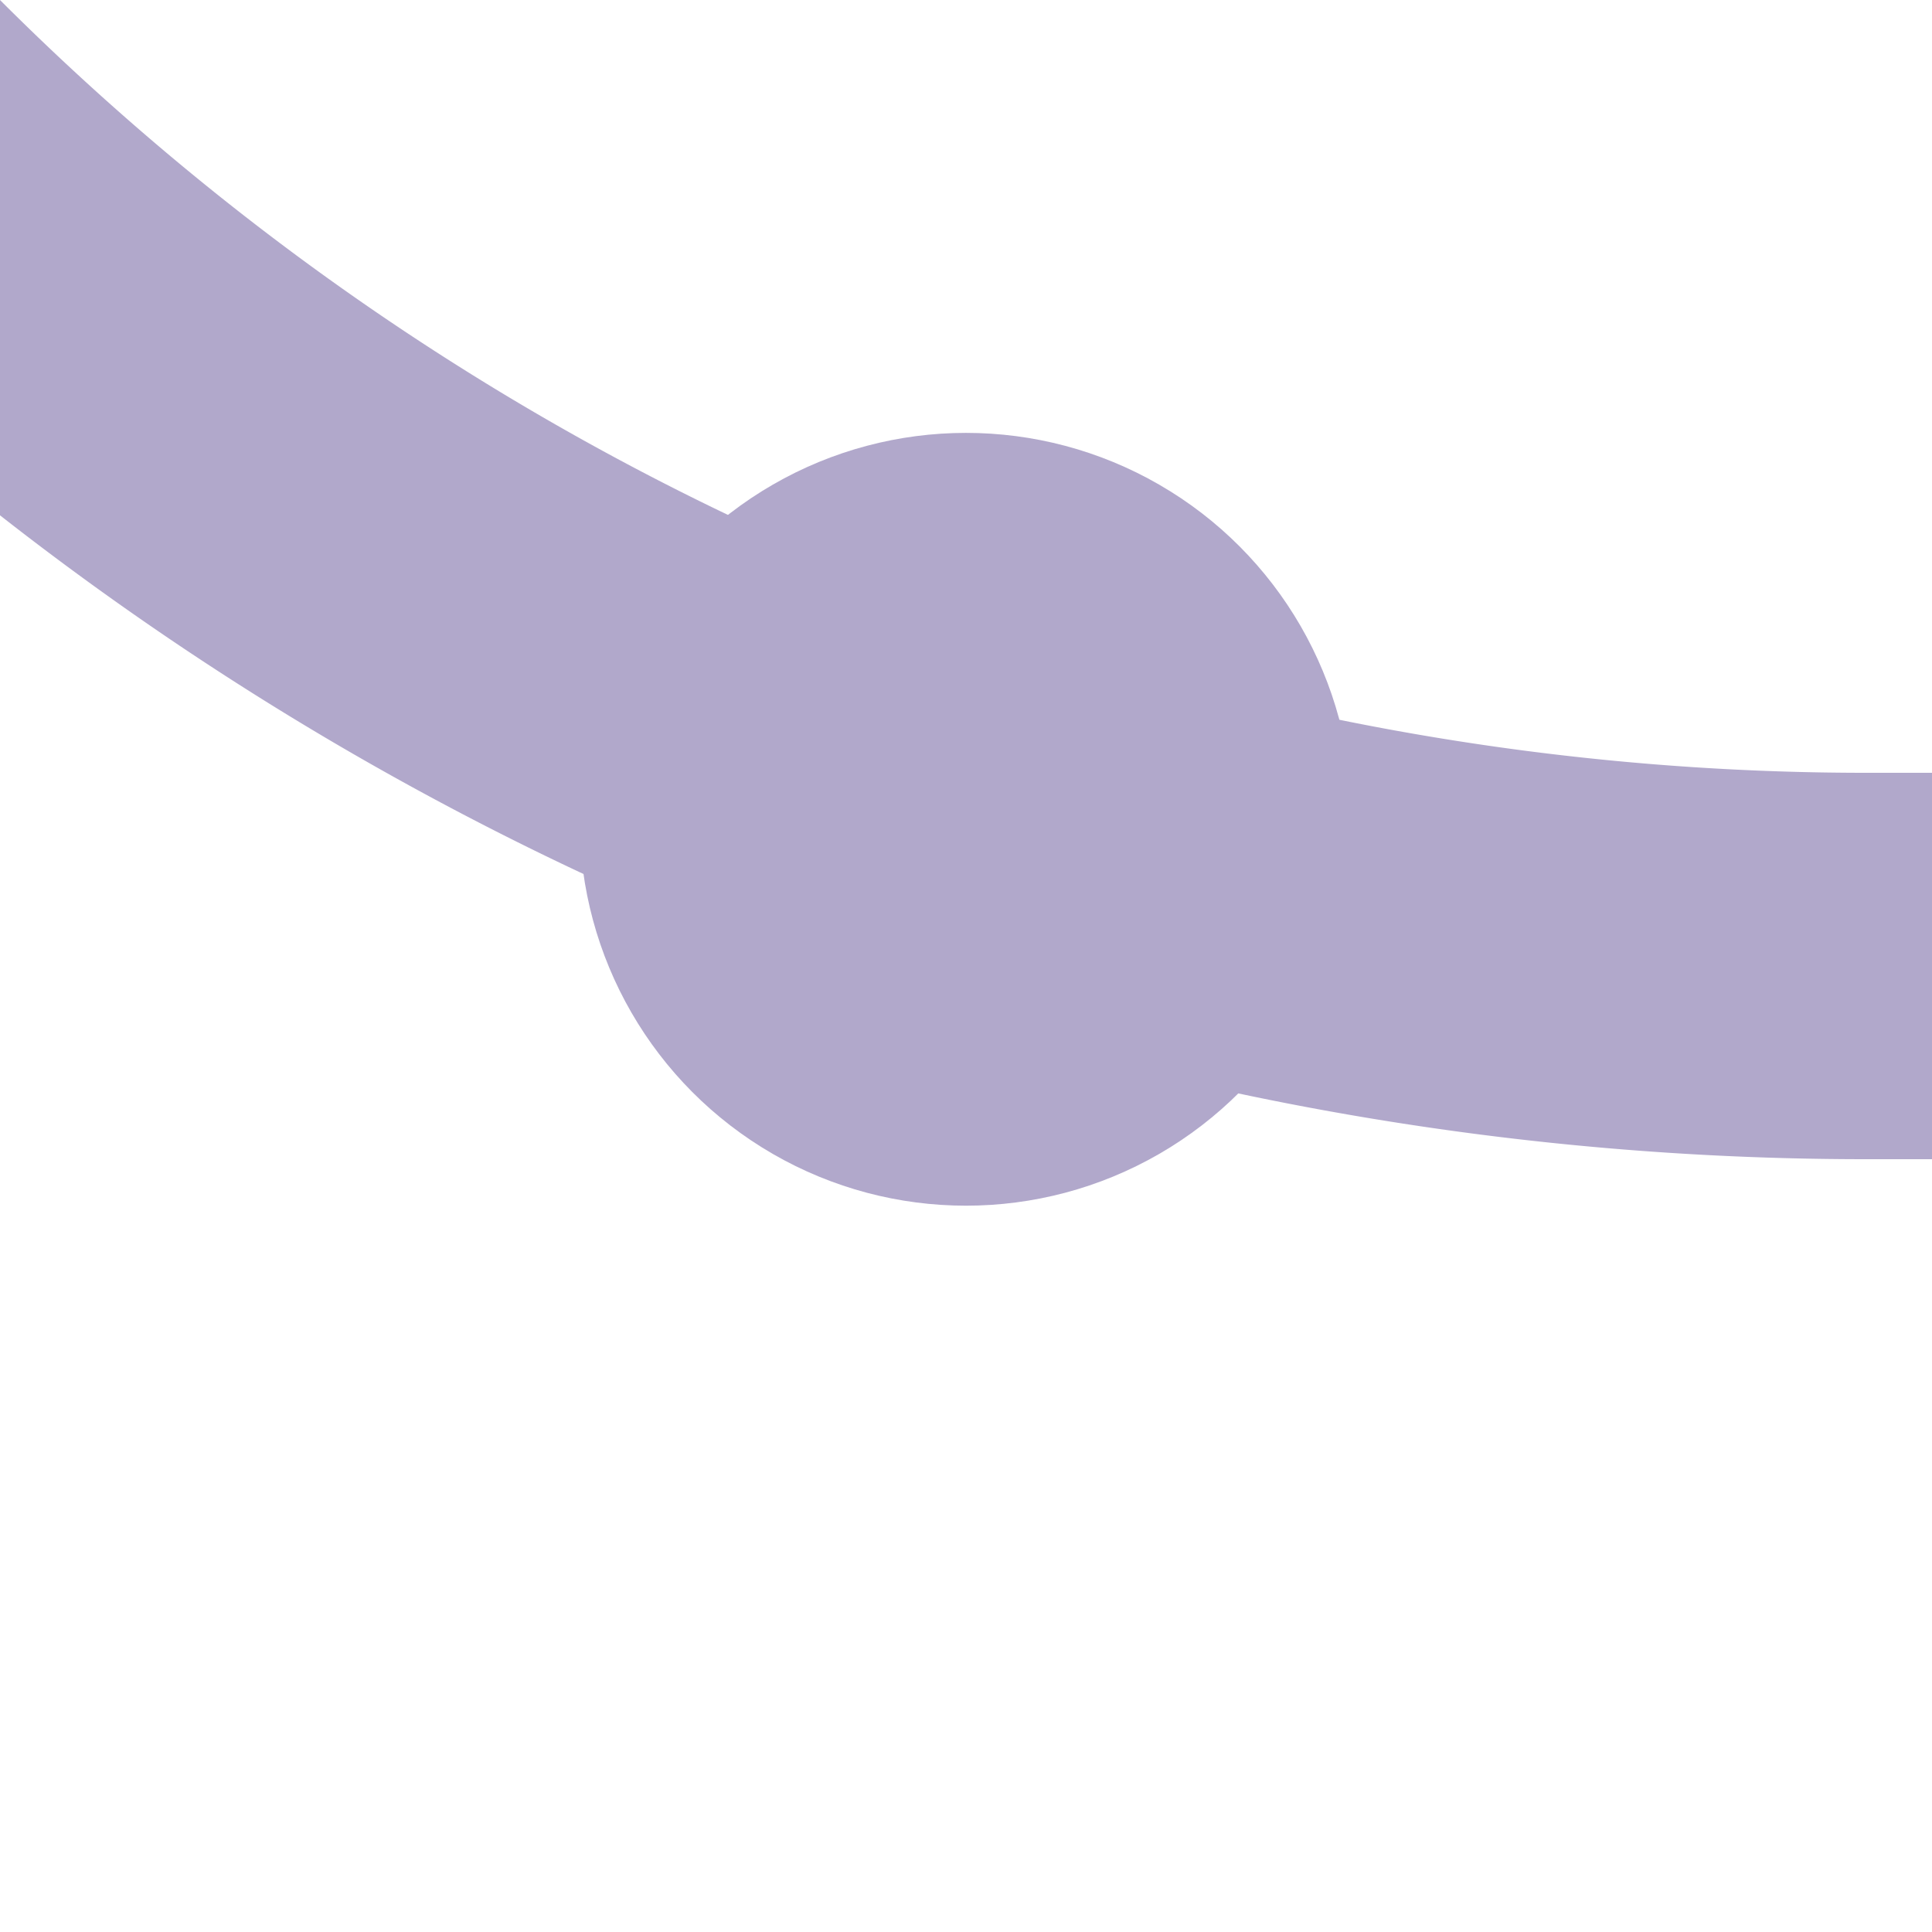
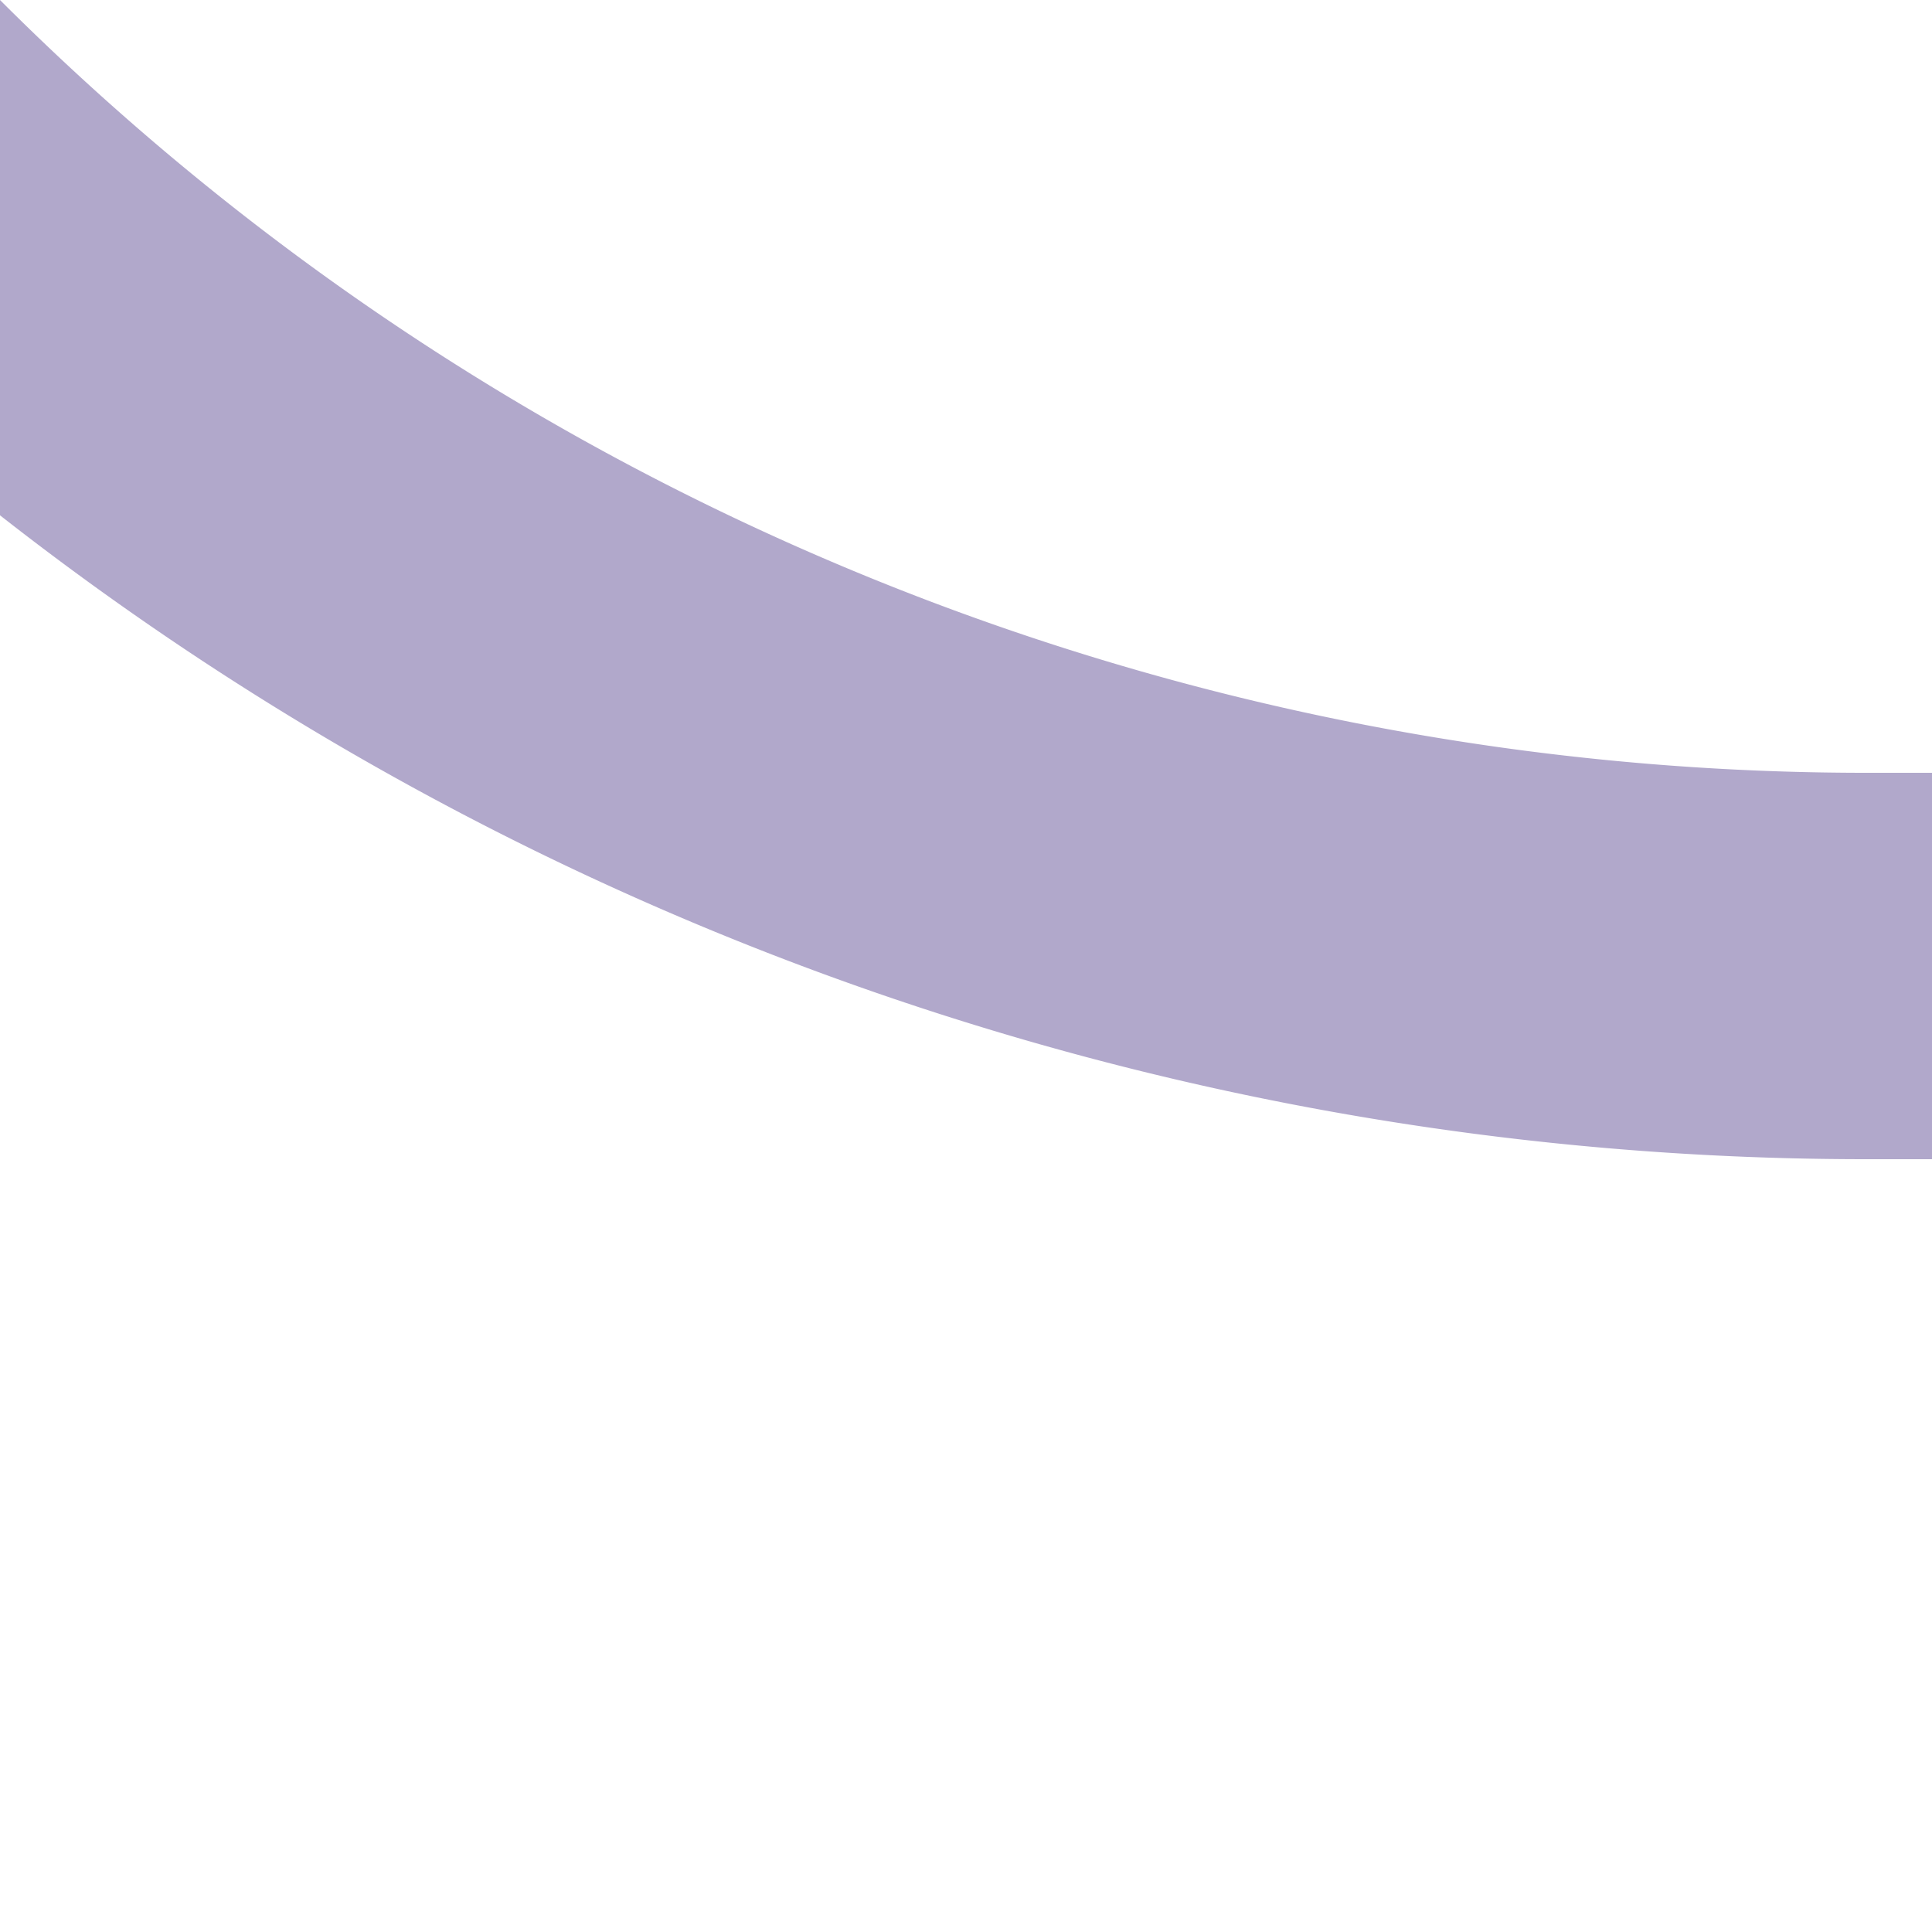
<svg xmlns="http://www.w3.org/2000/svg" width="500" height="500">
  <title>exkHSTl+4 purple</title>
  <path stroke="#B1A8CB" d="M -250,-482.84 A 732.84,732.84 0 0 0 482.84,250 H 500" stroke-width="100" fill="none" />
-   <circle fill="#B1A8CB" cx="250" cy="212.03" r="100" />
</svg>